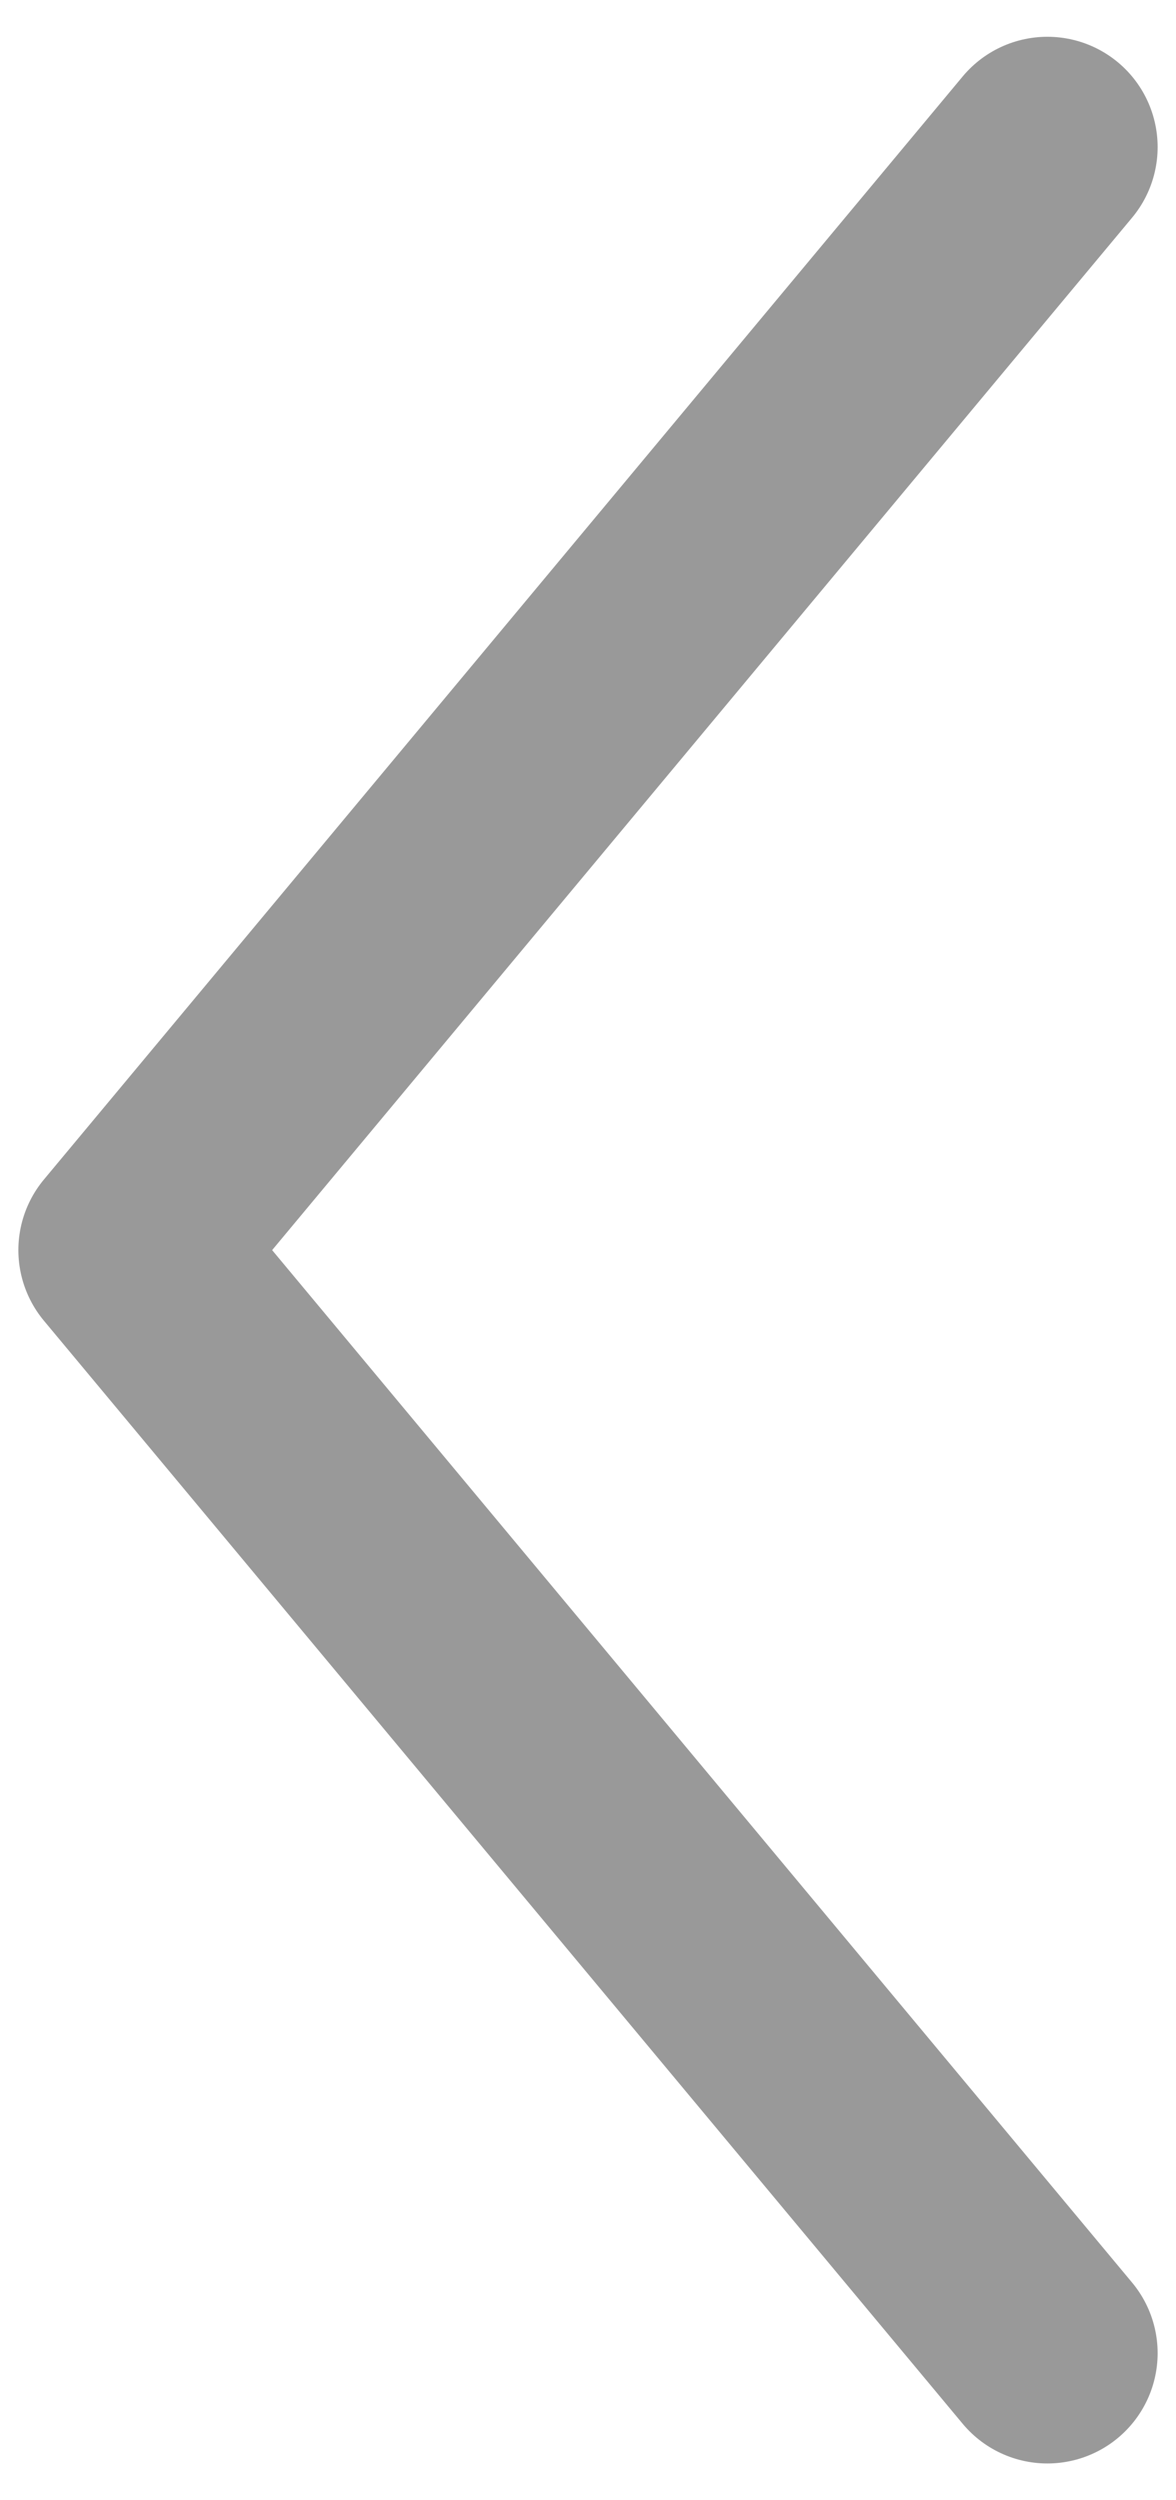
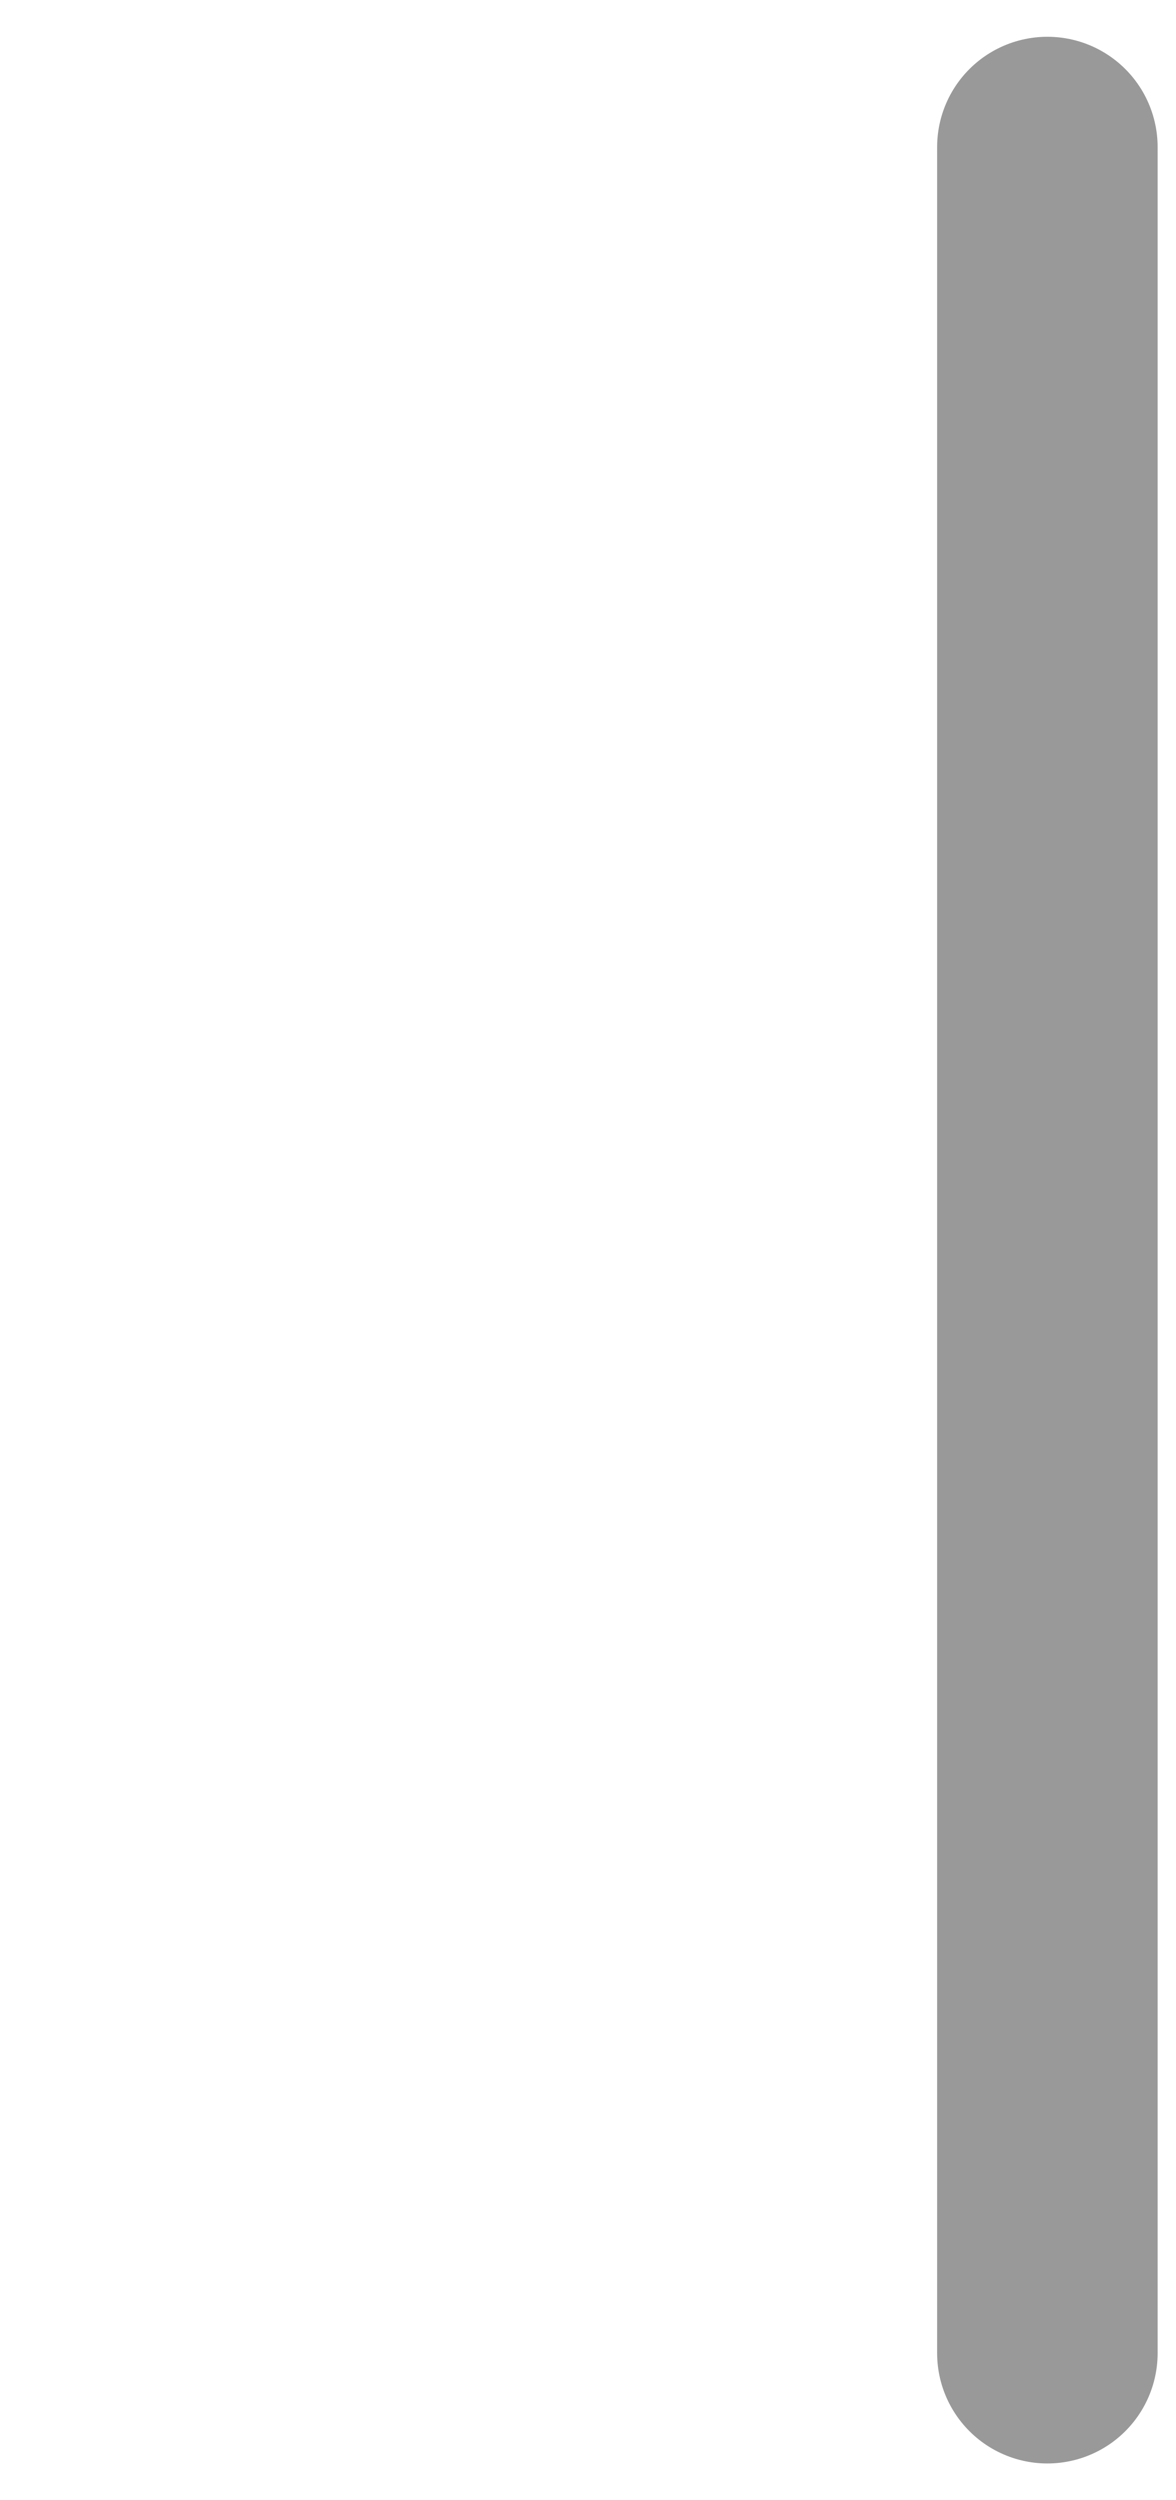
<svg xmlns="http://www.w3.org/2000/svg" width="16" height="34" viewBox="0 0 16 34" fill="none">
-   <path d="M14.25 32L1.75 17L14.25 2" stroke="#999999" stroke-width="3" stroke-linecap="round" stroke-linejoin="round" />
+   <path d="M14.25 32L14.25 2" stroke="#999999" stroke-width="3" stroke-linecap="round" stroke-linejoin="round" />
</svg>